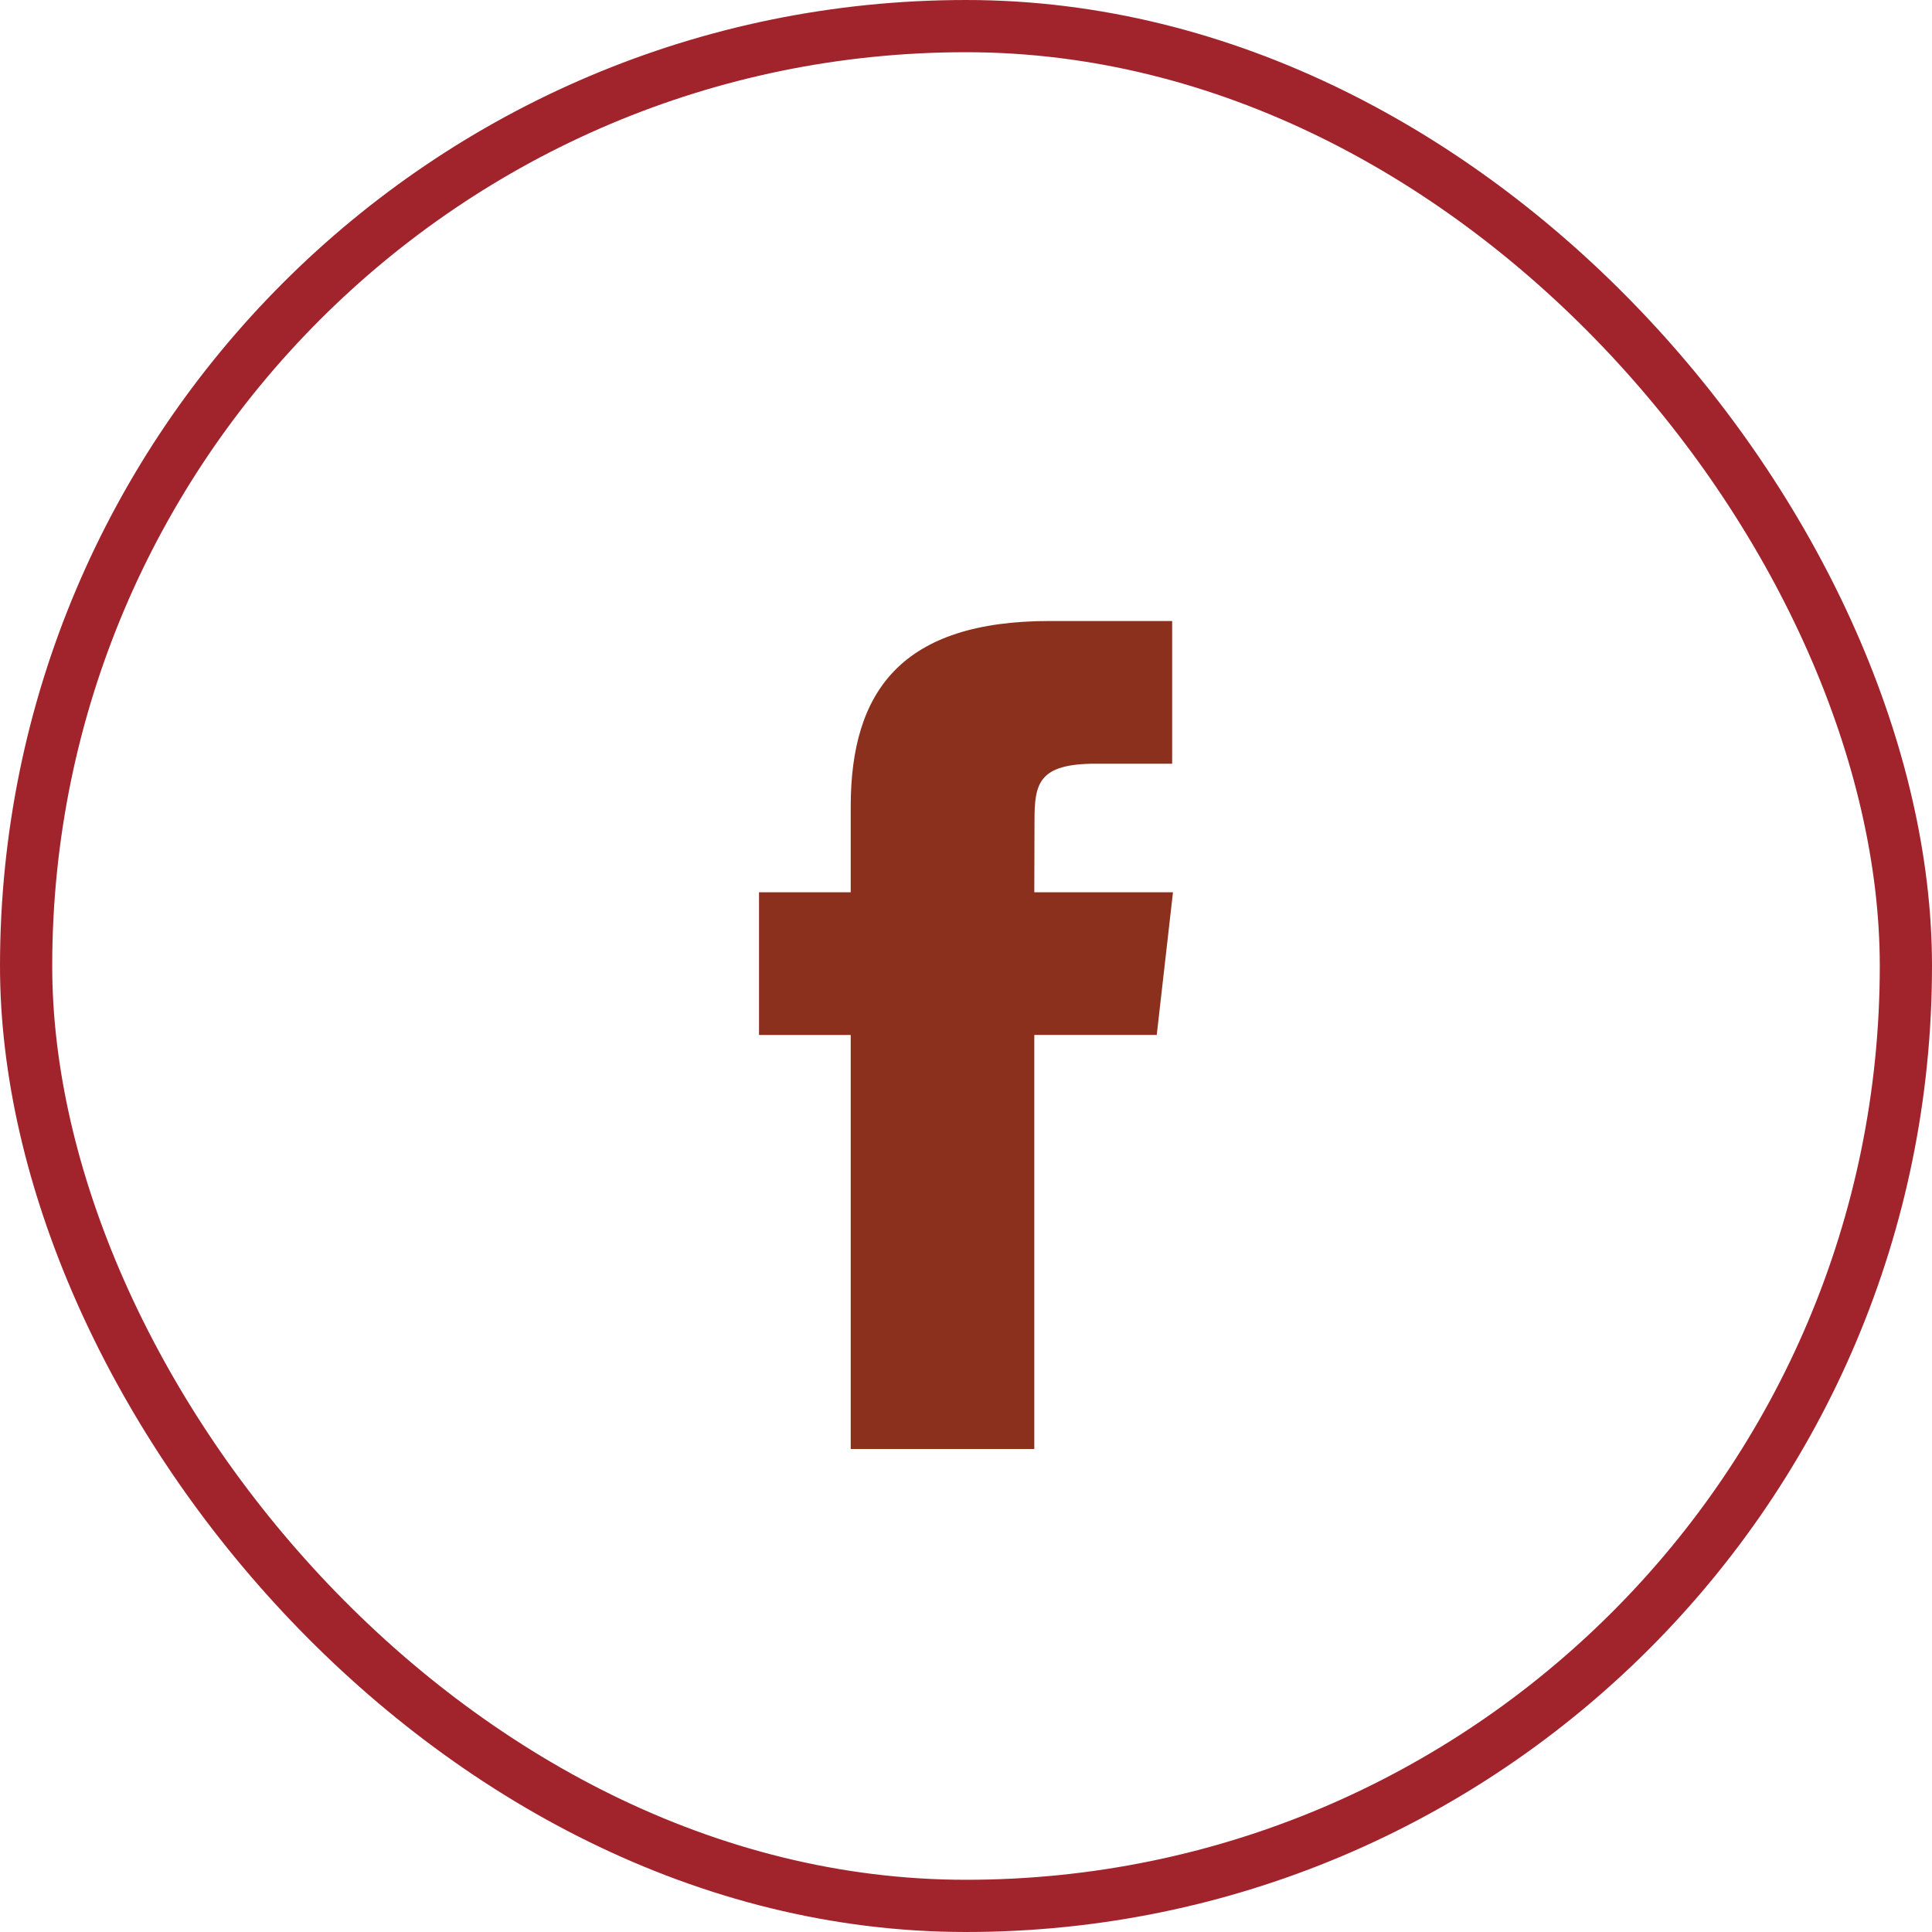
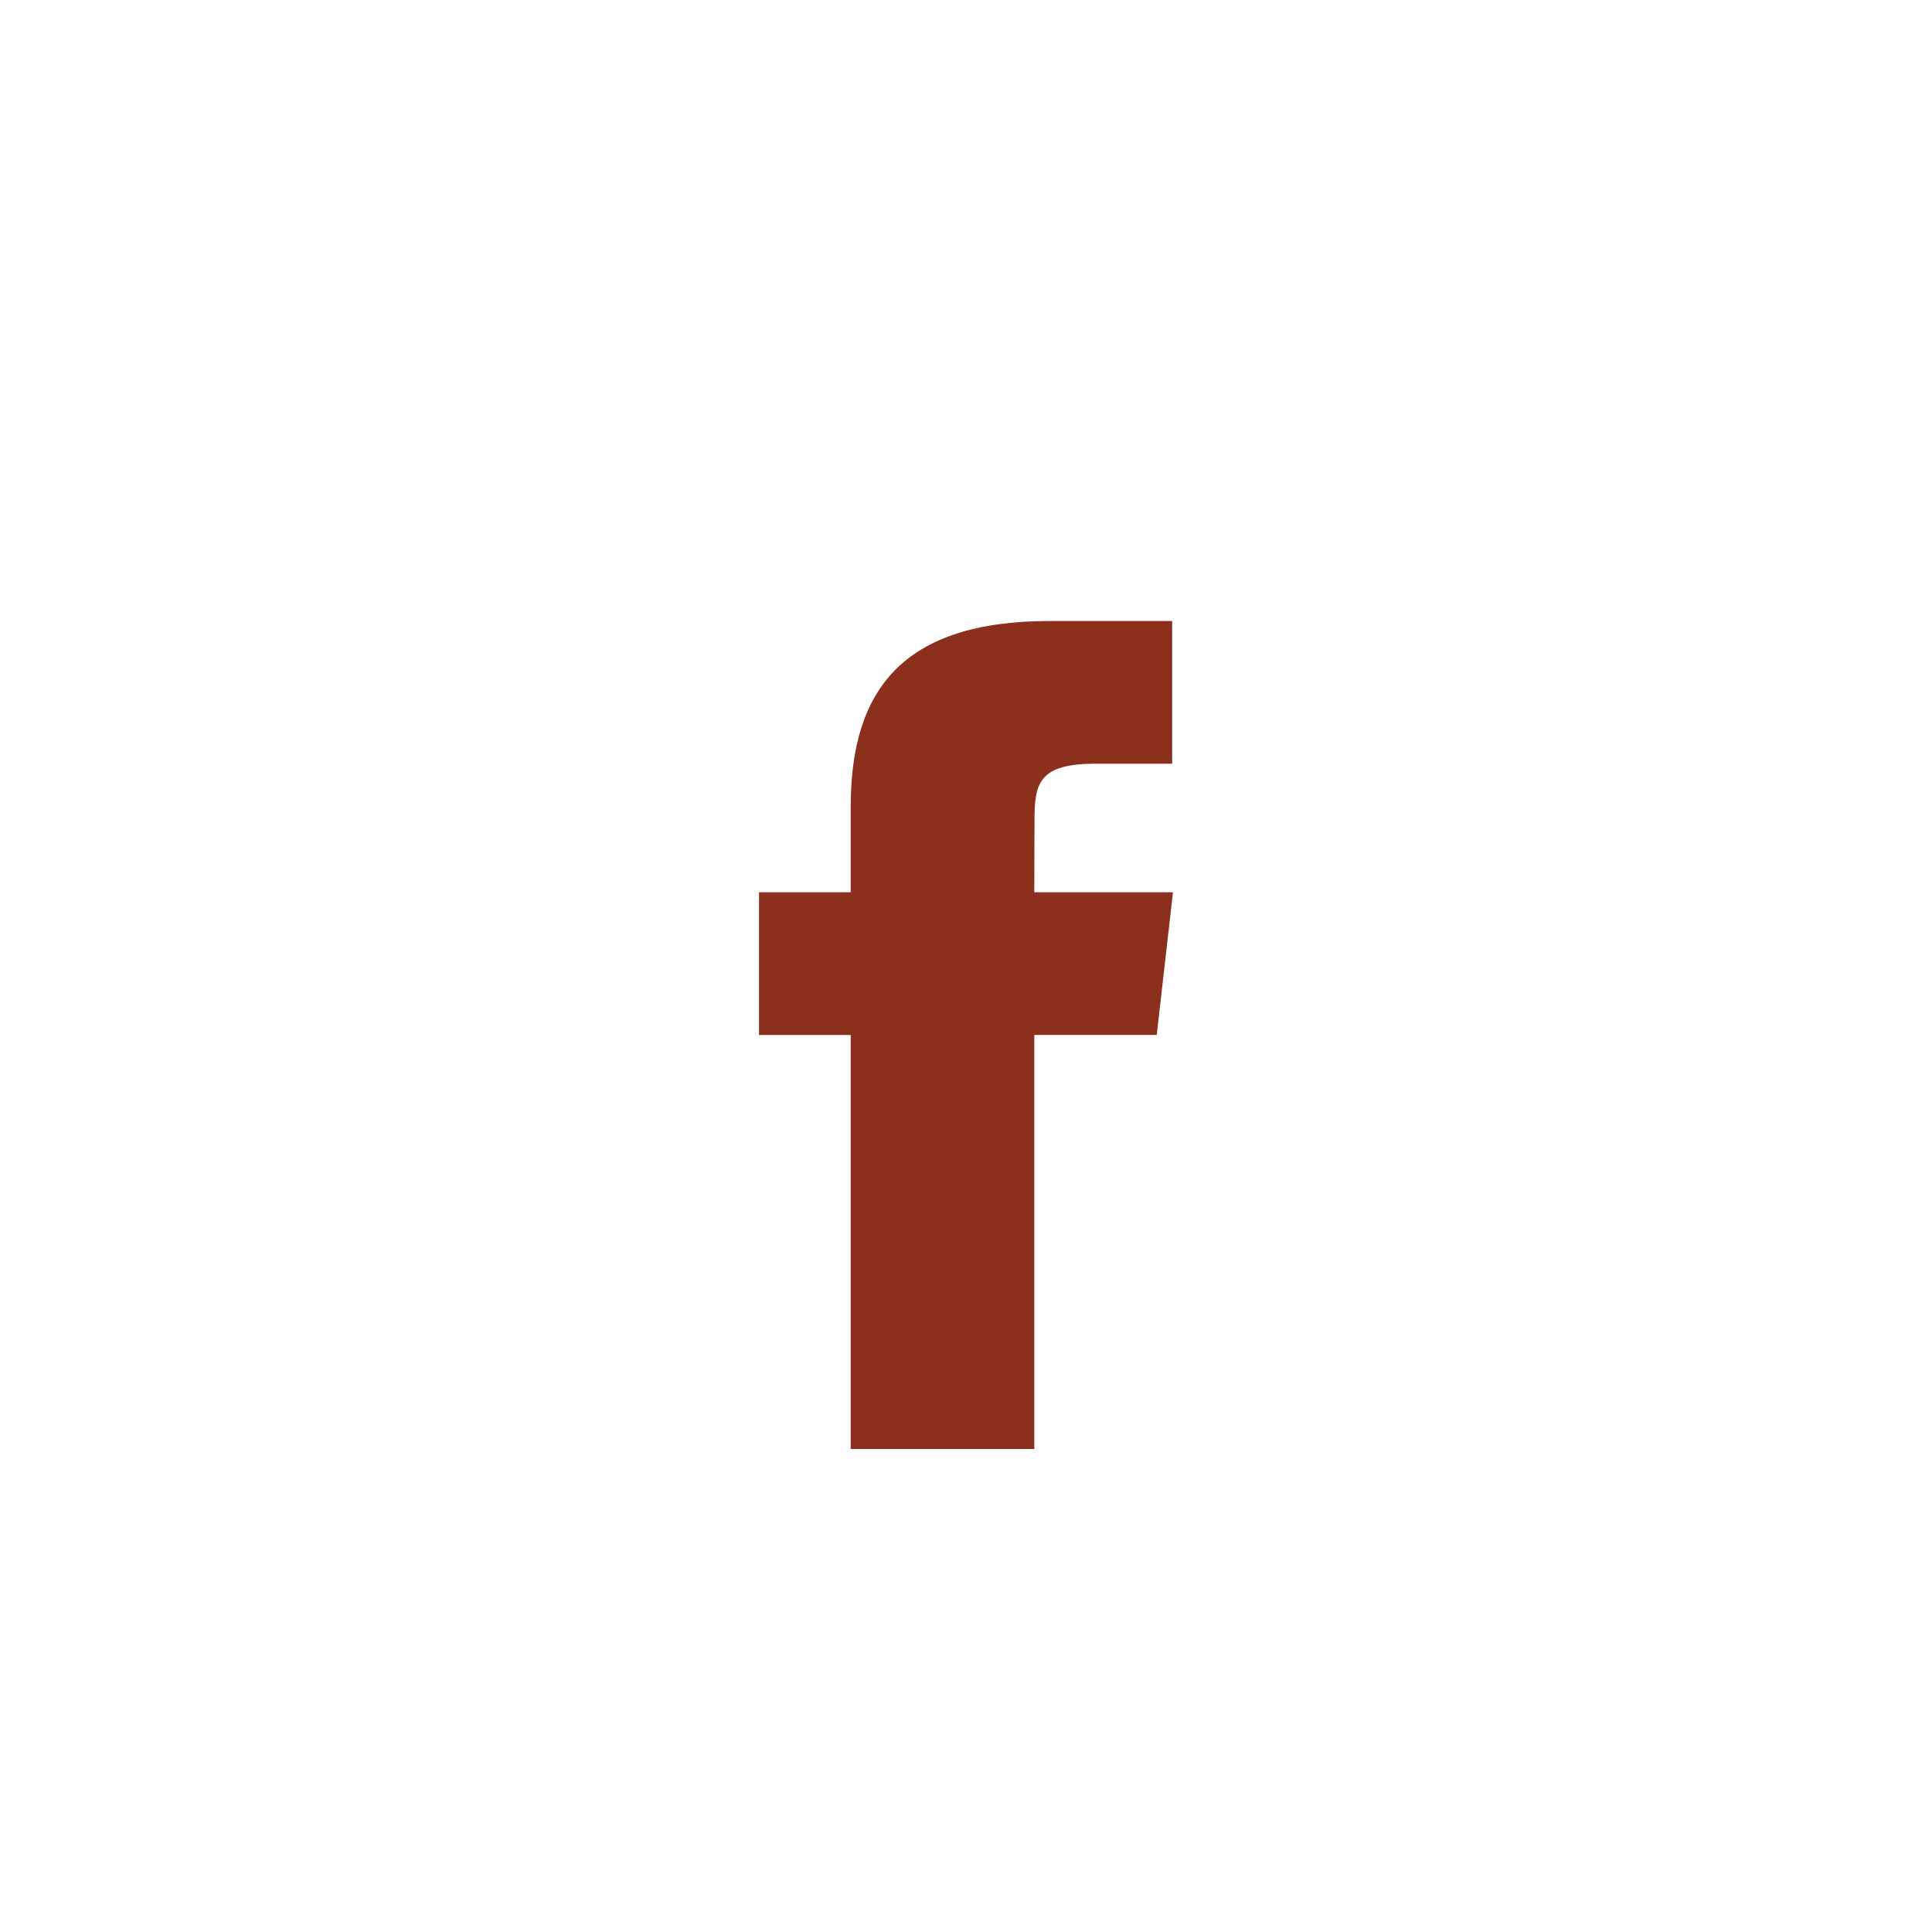
<svg xmlns="http://www.w3.org/2000/svg" fill="none" height="100%" overflow="visible" preserveAspectRatio="none" style="display: block;" viewBox="0 0 37 37" width="100%">
  <g id="Frame 38">
-     <rect height="36" rx="18" stroke="#A1242D" width="36" x="0.5" y="0.5" />
    <path clip-rule="evenodd" d="M19.808 27.75V19.82H22.153L22.464 17.088H19.808L19.812 15.72C19.812 15.008 19.884 14.626 20.981 14.626H22.448V11.893H20.102C17.284 11.893 16.292 13.218 16.292 15.448V17.088H14.536V19.821H16.292V27.75H19.808Z" fill="#8C301E" fill-rule="evenodd" id="Shape" />
  </g>
</svg>